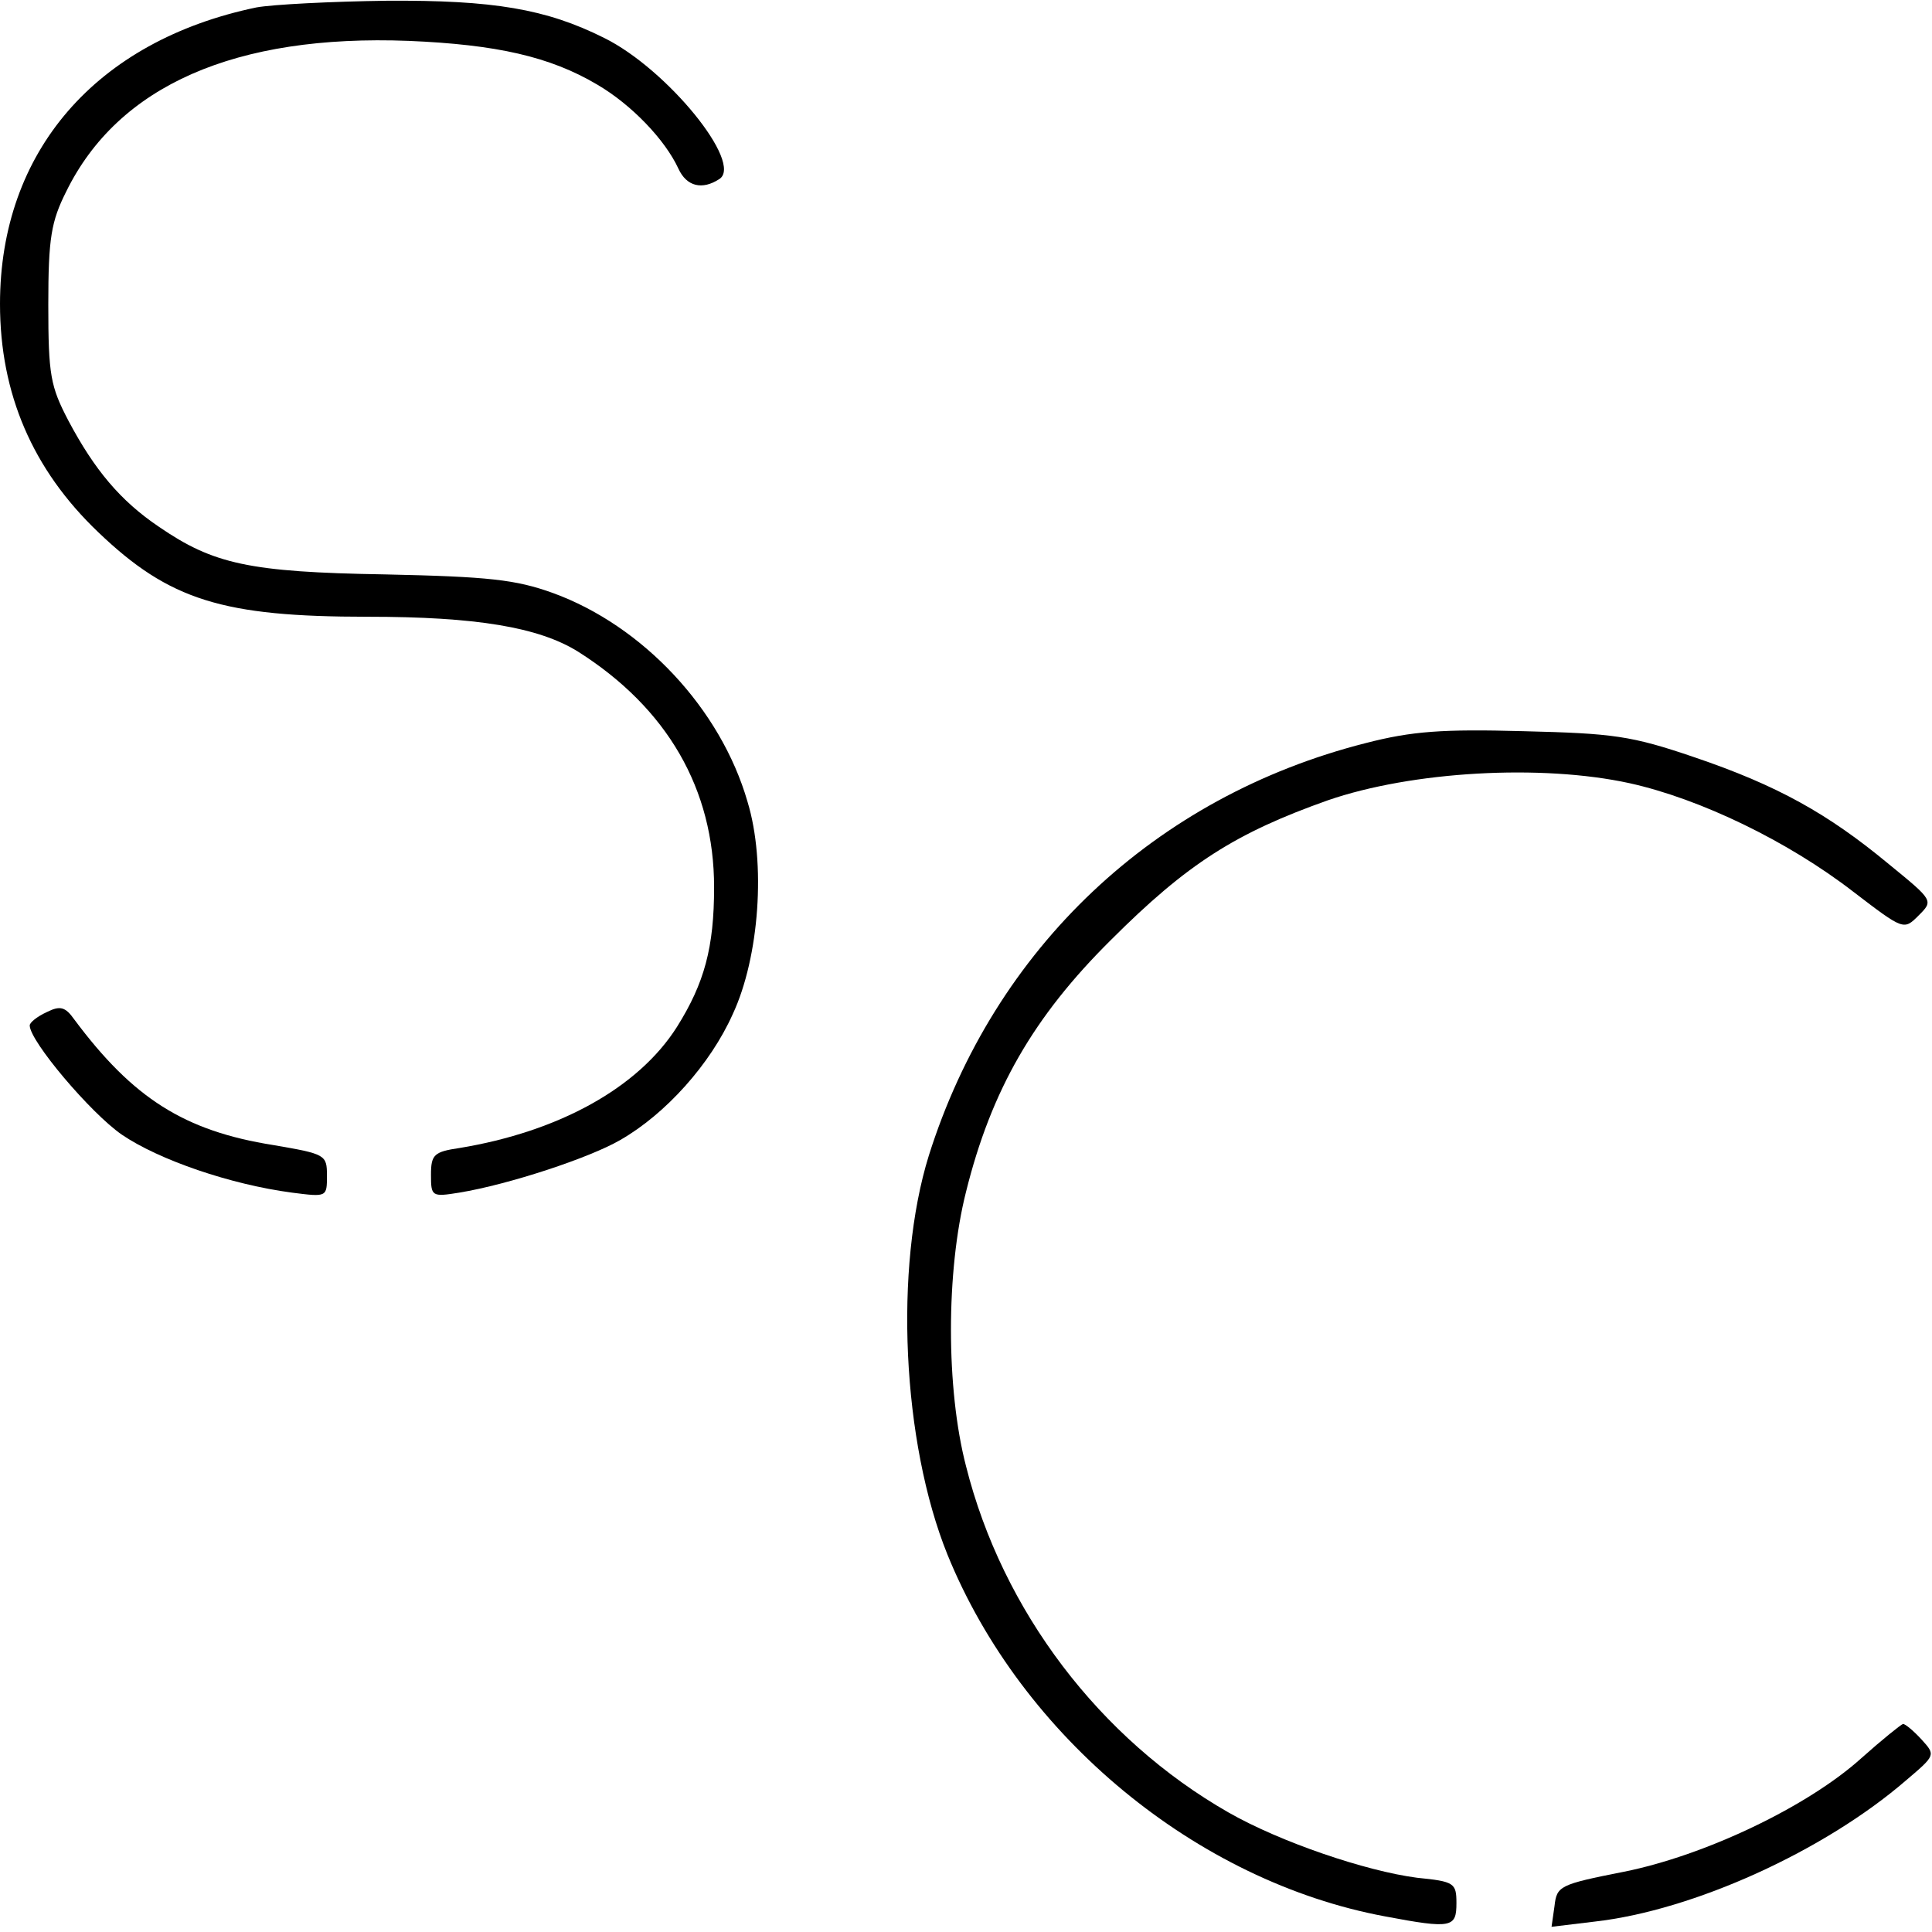
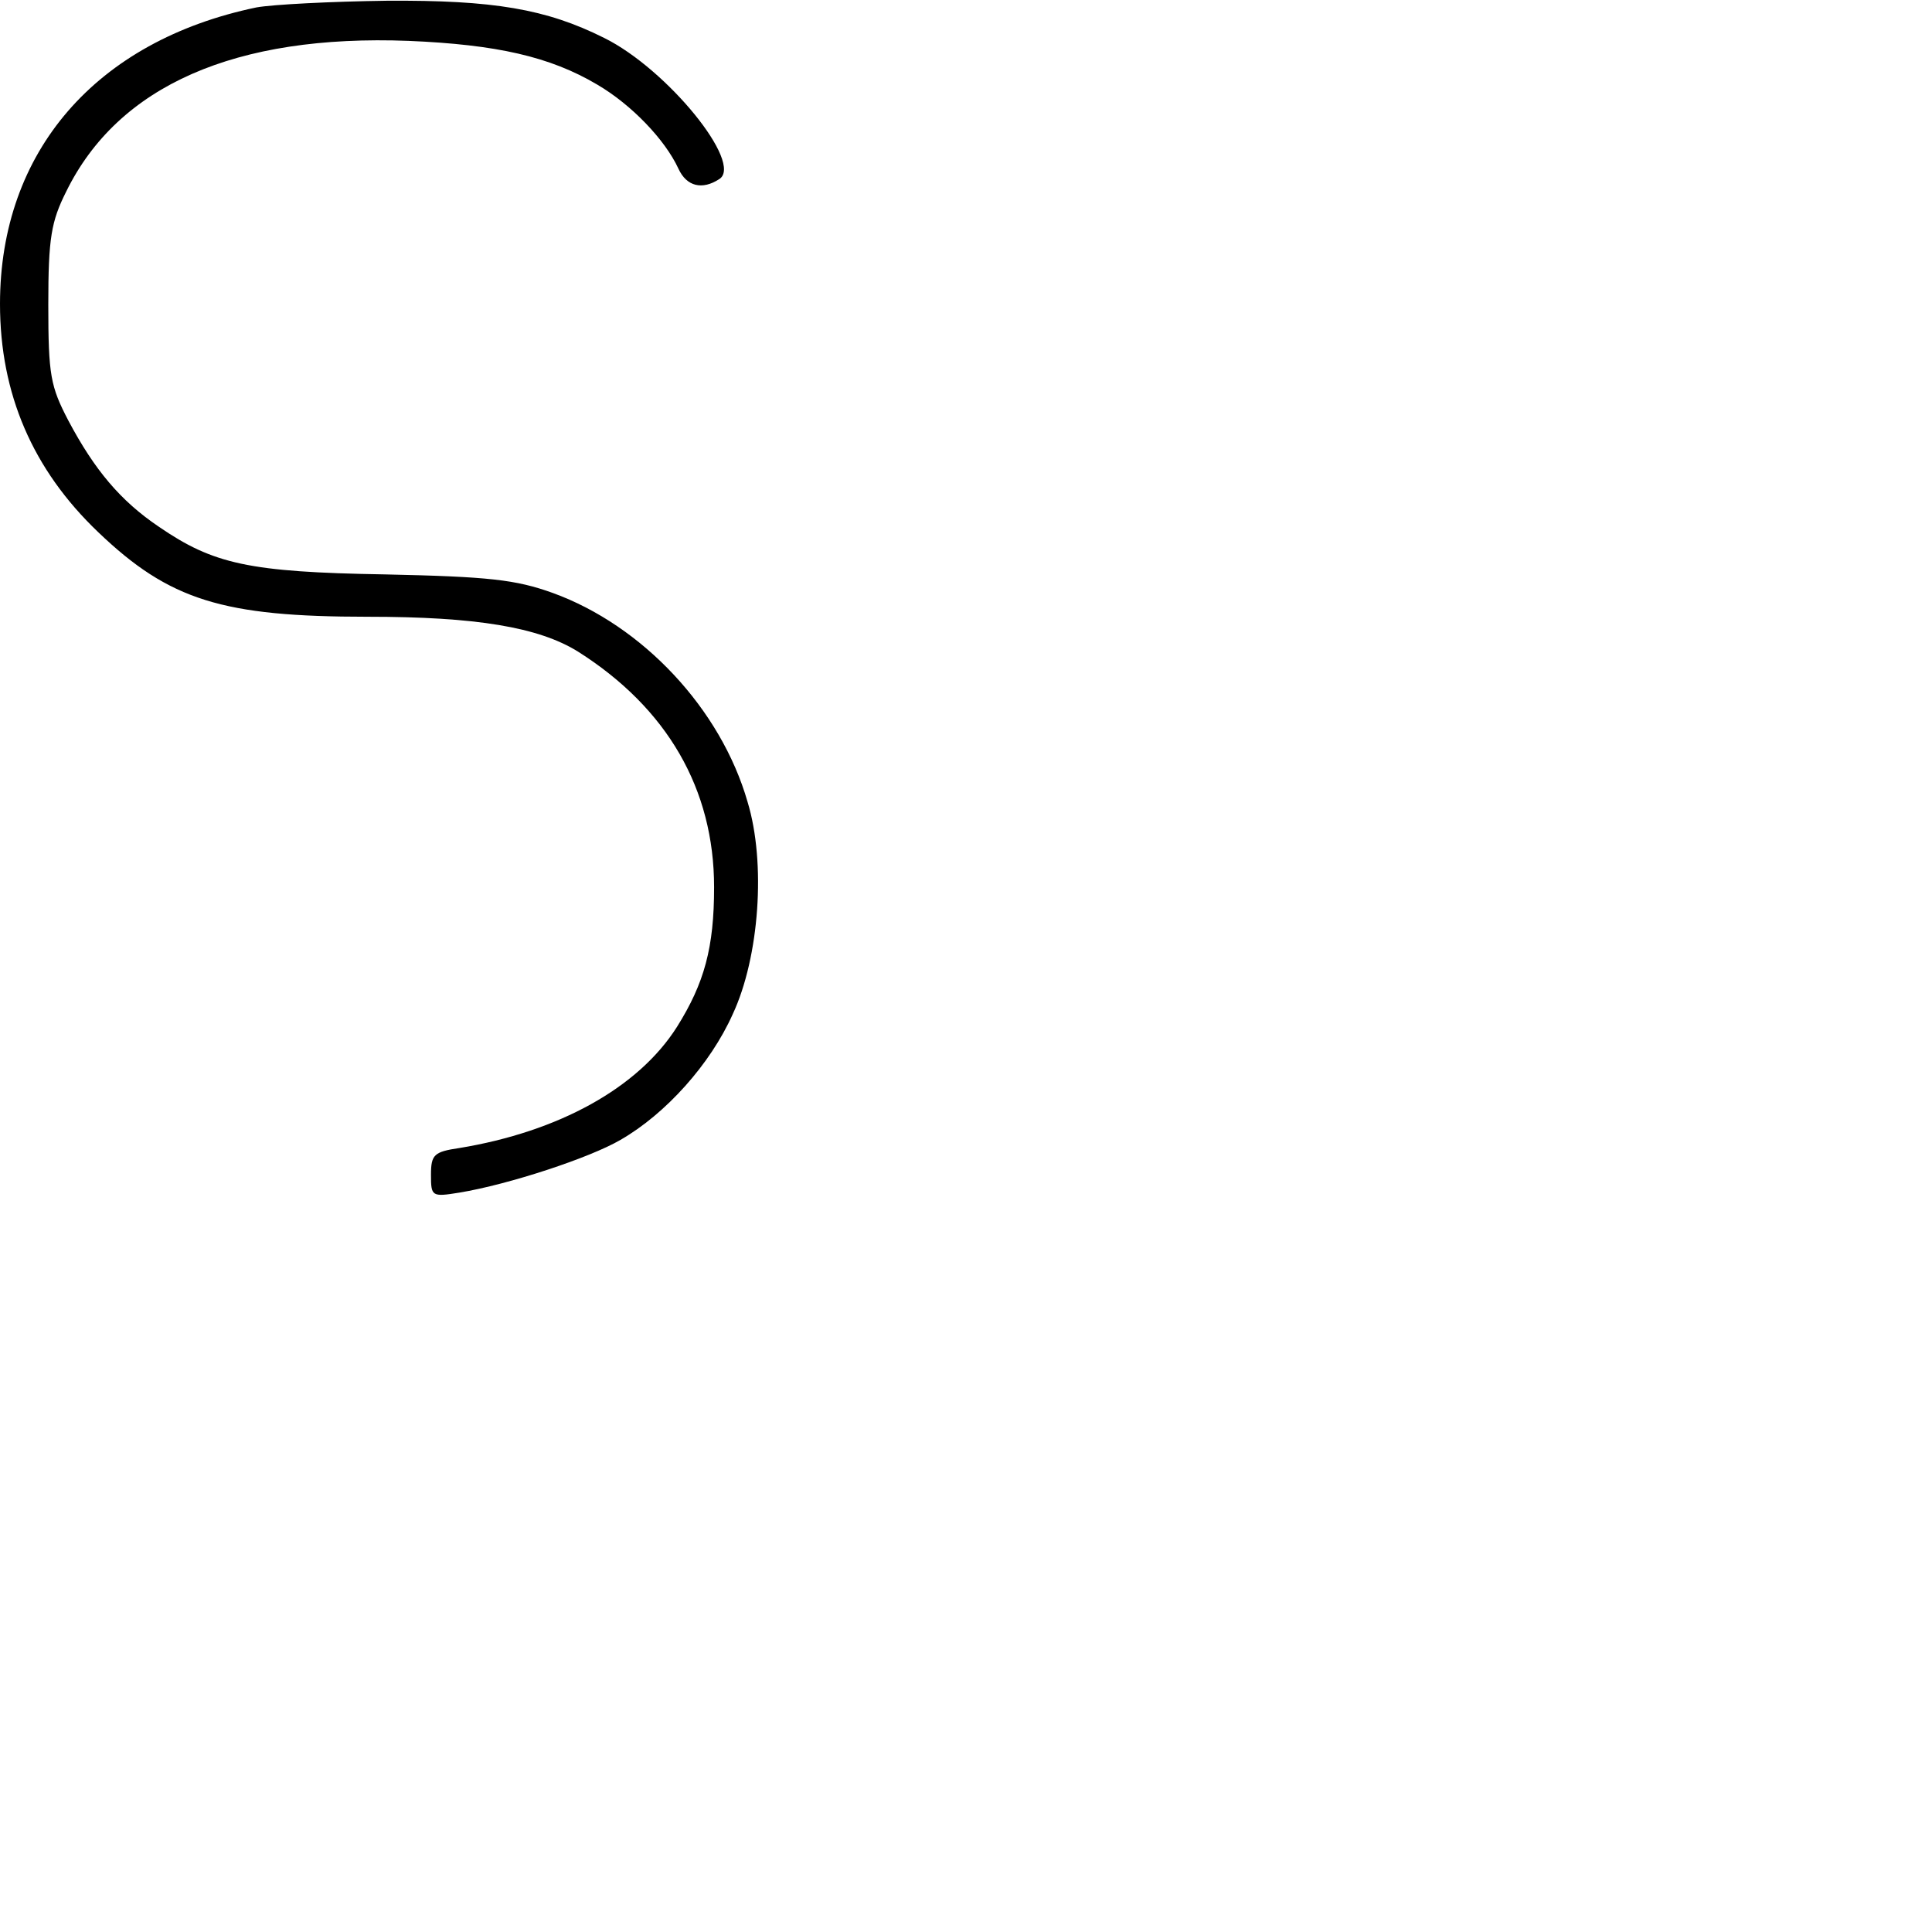
<svg xmlns="http://www.w3.org/2000/svg" version="1.0" width="260pt" height="260pt" viewBox="0 0 260 260" preserveAspectRatio="xMidYMid meet">
  <g transform="translate(0,260) scale(0.1,-0.1)" fill="#000000" stroke="none">
-     <path d="M345 2590 c-216 -45 -345 -194 -345 -399 0 -121 44 -223 132 -307 96 -92 168 -114 363 -114 146 0 230 -14 283 -47 120 -76 183 -185 183 -317 0 -81 -13 -129 -50 -188 -52 -82 -159 -141 -293 -163 -34 -5 -38 -9 -38 -36 0 -29 1 -30 38 -24 67 11 176 47 217 71 61 35 121 102 151 169 36 77 45 204 20 286 -36 125 -141 237 -262 281 -50 18 -86 22 -226 25 -183 3 -231 14 -304 64 -52 35 -87 77 -122 143 -24 46 -27 61 -27 156 0 90 4 112 24 152 70 143 228 212 461 203 118 -5 190 -21 254 -59 46 -27 91 -74 109 -113 11 -24 32 -29 55 -14 33 21 -70 148 -155 190 -78 39 -149 51 -293 50 -74 -1 -153 -5 -175 -9z" />
-     <path d="M1838 1600 c-284 -72 -500 -276 -588 -555 -47 -151 -36 -386 25 -537 100 -246 336 -440 589 -487 90 -17 96 -15 96 18 0 27 -3 29 -53 34 -69 9 -184 48 -254 88 -173 99 -304 271 -353 466 -27 104 -27 262 0 369 34 137 91 236 195 339 103 103 168 144 292 188 113 39 287 49 406 23 95 -21 213 -78 301 -146 68 -52 68 -52 88 -32 20 20 20 20 -40 69 -82 68 -150 106 -262 144 -85 29 -109 32 -230 35 -109 3 -150 0 -212 -16z" />
-     <path d="M63 1238 c-13 -6 -23 -14 -23 -18 0 -21 82 -118 124 -147 50 -34 146 -67 229 -78 47 -6 47 -6 47 23 0 28 -2 29 -72 41 -120 19 -189 63 -268 169 -12 17 -19 19 -37 10z" />
-     <path d="M2505 234 c-72 -65 -210 -131 -320 -153 -86 -17 -90 -19 -93 -46 l-4 -28 58 7 c133 15 309 95 419 190 40 34 40 34 21 55 -11 12 -22 21 -25 21 -3 -1 -28 -21 -56 -46z" />
+     <path d="M345 2590 c-216 -45 -345 -194 -345 -399 0 -121 44 -223 132 -307 96 -92 168 -114 363 -114 146 0 230 -14 283 -47 120 -76 183 -185 183 -317 0 -81 -13 -129 -50 -188 -52 -82 -159 -141 -293 -163 -34 -5 -38 -9 -38 -36 0 -29 1 -30 38 -24 67 11 176 47 217 71 61 35 121 102 151 169 36 77 45 204 20 286 -36 125 -141 237 -262 281 -50 18 -86 22 -226 25 -183 3 -231 14 -304 64 -52 35 -87 77 -122 143 -24 46 -27 61 -27 156 0 90 4 112 24 152 70 143 228 212 461 203 118 -5 190 -21 254 -59 46 -27 91 -74 109 -113 11 -24 32 -29 55 -14 33 21 -70 148 -155 190 -78 39 -149 51 -293 50 -74 -1 -153 -5 -175 -9" />
  </g>
</svg>